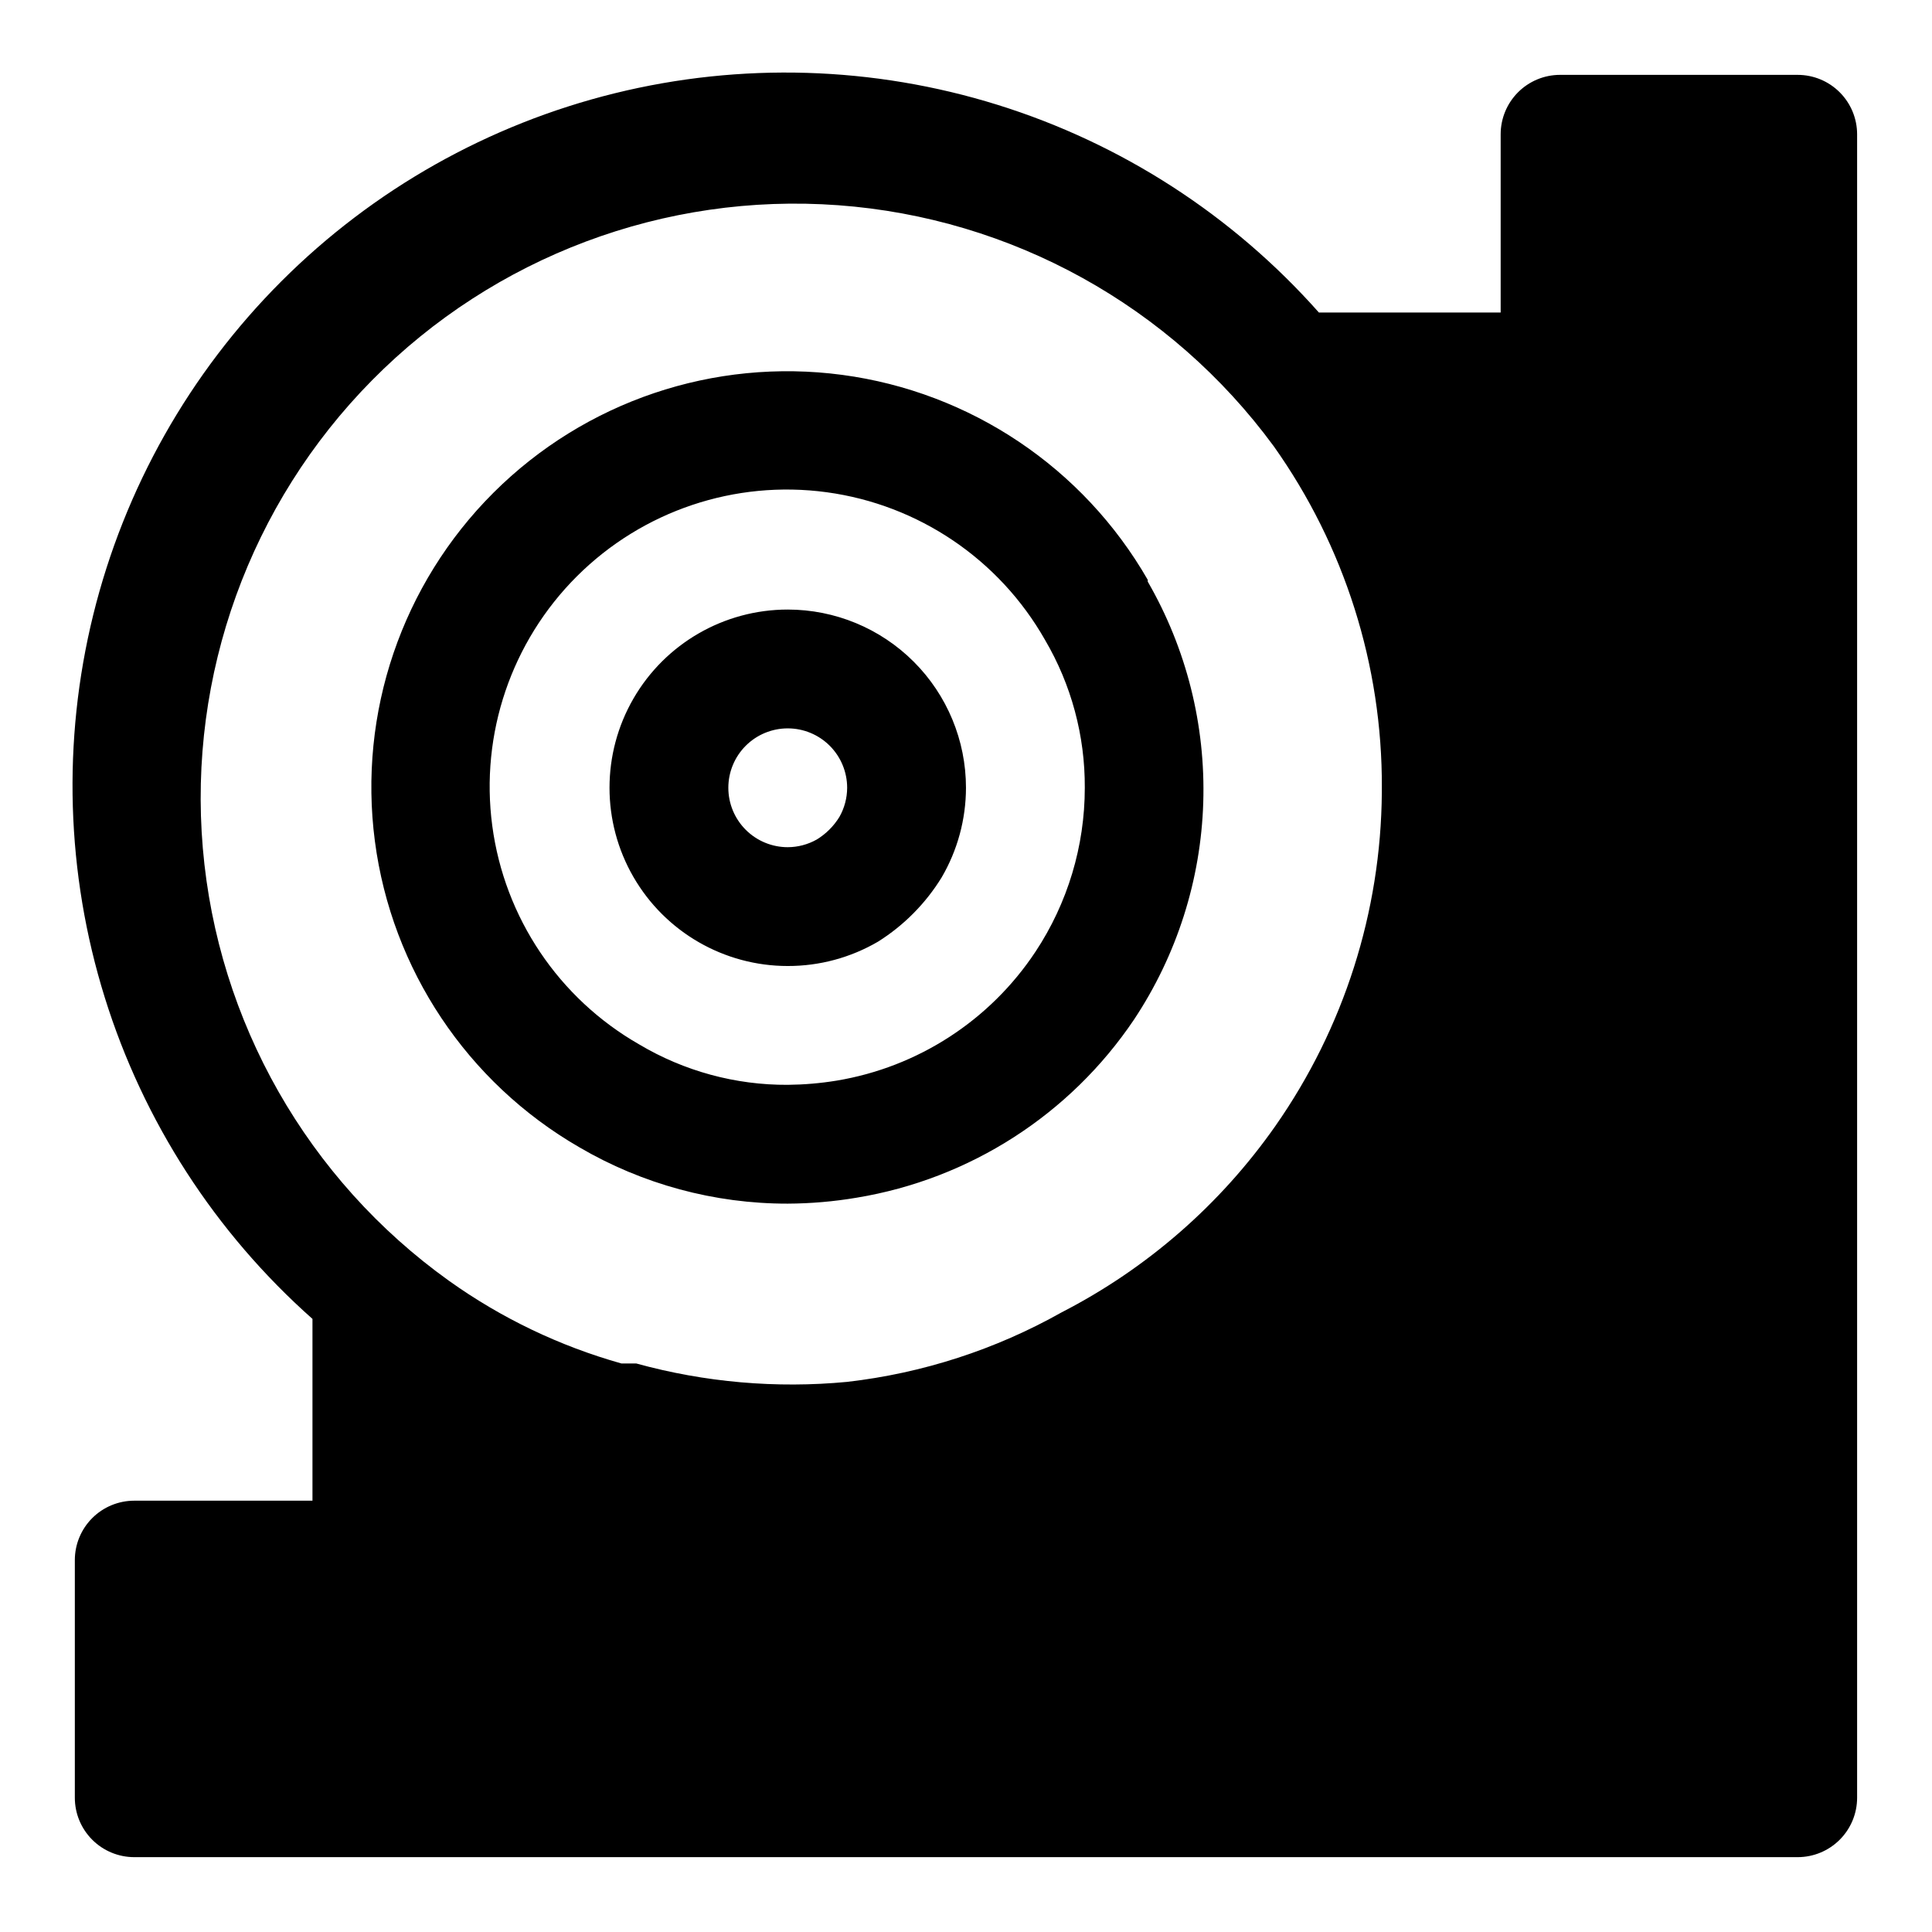
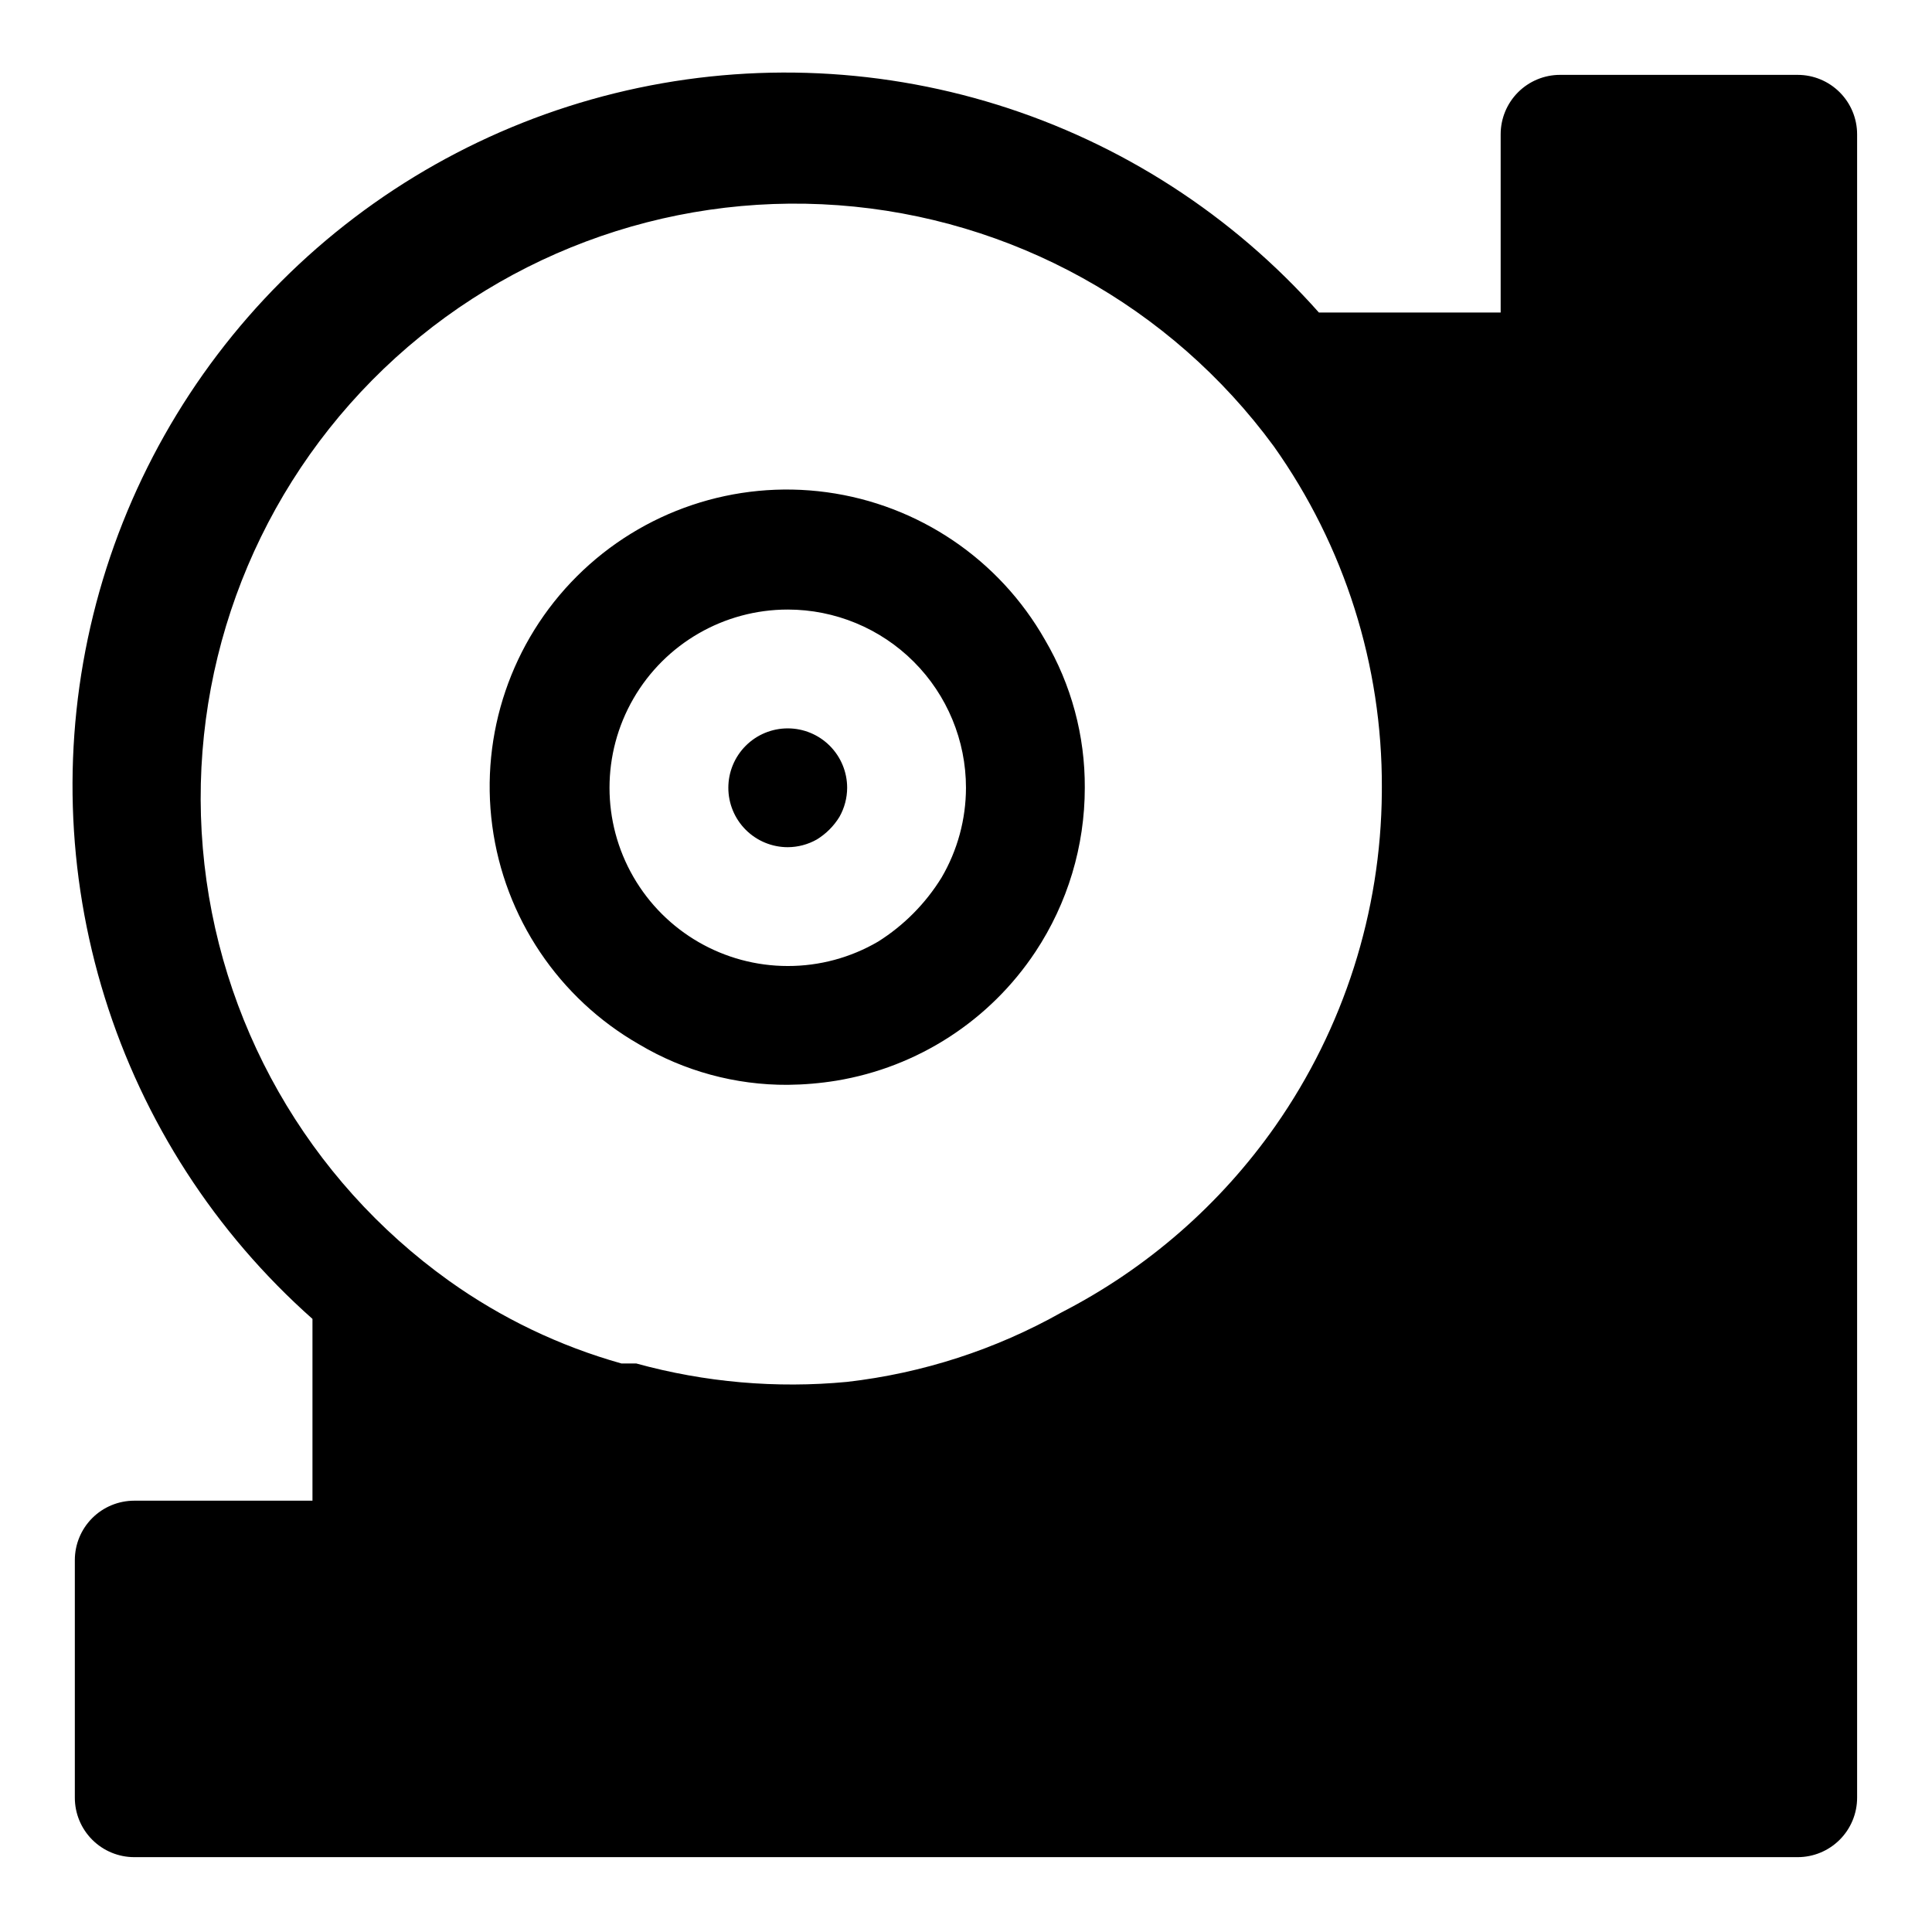
<svg xmlns="http://www.w3.org/2000/svg" fill="#000000" width="800px" height="800px" version="1.1" viewBox="144 144 512 512">
-   <path d="m620.41 163.84h-62.977c-4.176 0-8.18 1.66-11.133 4.613-2.949 2.953-4.609 6.957-4.609 11.133v47.23h-48.176c-22.855-25.773-52.316-44.809-85.207-55.051-32.891-10.238-67.953-11.289-101.4-3.043-33.445 8.25-63.996 25.484-88.355 49.84-24.355 24.359-41.59 54.91-49.84 88.355-8.246 33.445-7.195 68.508 3.043 101.4 10.242 32.891 29.277 62.352 55.051 85.207v48.176h-47.23c-4.176 0-8.18 1.66-11.133 4.609-2.953 2.953-4.613 6.957-4.613 11.133v62.977c0 4.176 1.66 8.18 4.613 11.133s6.957 4.613 11.133 4.613h440.83c4.176 0 8.18-1.66 11.133-4.613s4.613-6.957 4.613-11.133v-440.83c0-4.176-1.66-8.18-4.613-11.133s-6.957-4.613-11.133-4.613zm-110.21 188.93v1.262c-0.238 31.613-10.066 62.414-28.184 88.324-14.594 20.84-34.047 37.809-56.676 49.434-17.531 9.867-36.855 16.129-56.836 18.422-18.773 1.789-37.715 0.133-55.895-4.879h-3.934c-16.371-4.606-31.816-12.008-45.66-21.887-37.484-26.816-61.336-68.715-65.262-114.64s12.473-91.262 44.867-124.05c32.391-32.789 77.527-49.738 123.5-46.371 45.969 3.363 88.156 26.707 115.43 63.863 18.773 26.441 28.793 58.102 28.656 90.527zm-62.031-55.102c-17.082-29.723-47.023-49.797-81.004-54.324-33.977-4.523-68.129 7.023-92.391 31.234-24.266 24.215-35.883 58.34-31.426 92.328 4.453 33.988 24.465 63.969 54.148 81.117 16.758 9.82 35.84 14.984 55.262 14.957 6.121-0.031 12.23-0.555 18.266-1.578 29.969-4.938 56.57-22.027 73.523-47.23 11.34-17.09 17.688-37.004 18.328-57.5 0.637-20.5-4.453-40.77-14.707-58.535zm-29.758 98.559v-0.004c-12.074 18.219-31.18 30.594-52.742 34.164-4.269 0.695-8.586 1.062-12.91 1.105-13.848 0.074-27.457-3.629-39.359-10.707-21.309-12.191-35.711-33.621-38.945-57.957-3.238-24.336 5.066-48.785 22.449-66.121 17.387-17.332 41.859-25.562 66.188-22.258 24.324 3.309 45.715 17.773 57.84 39.117 6.984 11.879 10.625 25.426 10.551 39.203 0.004 15.453-4.543 30.566-13.07 43.453zm-65.652-90.688c-16.875 0-32.465 9-40.902 23.613-8.438 14.617-8.438 32.621 0 47.234 8.438 14.613 24.027 23.617 40.902 23.617 8.41 0.016 16.672-2.211 23.934-6.457 6.844-4.301 12.605-10.117 16.844-17.004 4.219-7.215 6.445-15.418 6.457-23.773 0-12.527-4.977-24.539-13.836-33.398-8.855-8.855-20.871-13.832-33.398-13.832zm13.699 54.945c-1.496 2.438-3.547 4.488-5.984 5.984-2.352 1.332-5.008 2.039-7.715 2.047-4.176 0-8.18-1.66-11.133-4.613-2.953-2.953-4.609-6.957-4.609-11.133s1.656-8.18 4.609-11.133c2.953-2.953 6.957-4.609 11.133-4.609s8.18 1.656 11.133 4.609c2.953 2.953 4.613 6.957 4.613 11.133-0.008 2.707-0.715 5.363-2.047 7.715z" />
+   <path d="m620.41 163.84h-62.977c-4.176 0-8.18 1.66-11.133 4.613-2.949 2.953-4.609 6.957-4.609 11.133v47.23h-48.176c-22.855-25.773-52.316-44.809-85.207-55.051-32.891-10.238-67.953-11.289-101.4-3.043-33.445 8.25-63.996 25.484-88.355 49.84-24.355 24.359-41.59 54.91-49.84 88.355-8.246 33.445-7.195 68.508 3.043 101.4 10.242 32.891 29.277 62.352 55.051 85.207v48.176h-47.23c-4.176 0-8.18 1.66-11.133 4.609-2.953 2.953-4.613 6.957-4.613 11.133v62.977c0 4.176 1.66 8.18 4.613 11.133s6.957 4.613 11.133 4.613h440.83c4.176 0 8.18-1.66 11.133-4.613s4.613-6.957 4.613-11.133v-440.83c0-4.176-1.66-8.18-4.613-11.133s-6.957-4.613-11.133-4.613zm-110.21 188.93v1.262c-0.238 31.613-10.066 62.414-28.184 88.324-14.594 20.84-34.047 37.809-56.676 49.434-17.531 9.867-36.855 16.129-56.836 18.422-18.773 1.789-37.715 0.133-55.895-4.879h-3.934c-16.371-4.606-31.816-12.008-45.66-21.887-37.484-26.816-61.336-68.715-65.262-114.64s12.473-91.262 44.867-124.05c32.391-32.789 77.527-49.738 123.5-46.371 45.969 3.363 88.156 26.707 115.43 63.863 18.773 26.441 28.793 58.102 28.656 90.527zm-62.031-55.102zm-29.758 98.559v-0.004c-12.074 18.219-31.18 30.594-52.742 34.164-4.269 0.695-8.586 1.062-12.91 1.105-13.848 0.074-27.457-3.629-39.359-10.707-21.309-12.191-35.711-33.621-38.945-57.957-3.238-24.336 5.066-48.785 22.449-66.121 17.387-17.332 41.859-25.562 66.188-22.258 24.324 3.309 45.715 17.773 57.84 39.117 6.984 11.879 10.625 25.426 10.551 39.203 0.004 15.453-4.543 30.566-13.07 43.453zm-65.652-90.688c-16.875 0-32.465 9-40.902 23.613-8.438 14.617-8.438 32.621 0 47.234 8.438 14.613 24.027 23.617 40.902 23.617 8.41 0.016 16.672-2.211 23.934-6.457 6.844-4.301 12.605-10.117 16.844-17.004 4.219-7.215 6.445-15.418 6.457-23.773 0-12.527-4.977-24.539-13.836-33.398-8.855-8.855-20.871-13.832-33.398-13.832zm13.699 54.945c-1.496 2.438-3.547 4.488-5.984 5.984-2.352 1.332-5.008 2.039-7.715 2.047-4.176 0-8.18-1.66-11.133-4.613-2.953-2.953-4.609-6.957-4.609-11.133s1.656-8.18 4.609-11.133c2.953-2.953 6.957-4.609 11.133-4.609s8.18 1.656 11.133 4.609c2.953 2.953 4.613 6.957 4.613 11.133-0.008 2.707-0.715 5.363-2.047 7.715z" />
</svg>